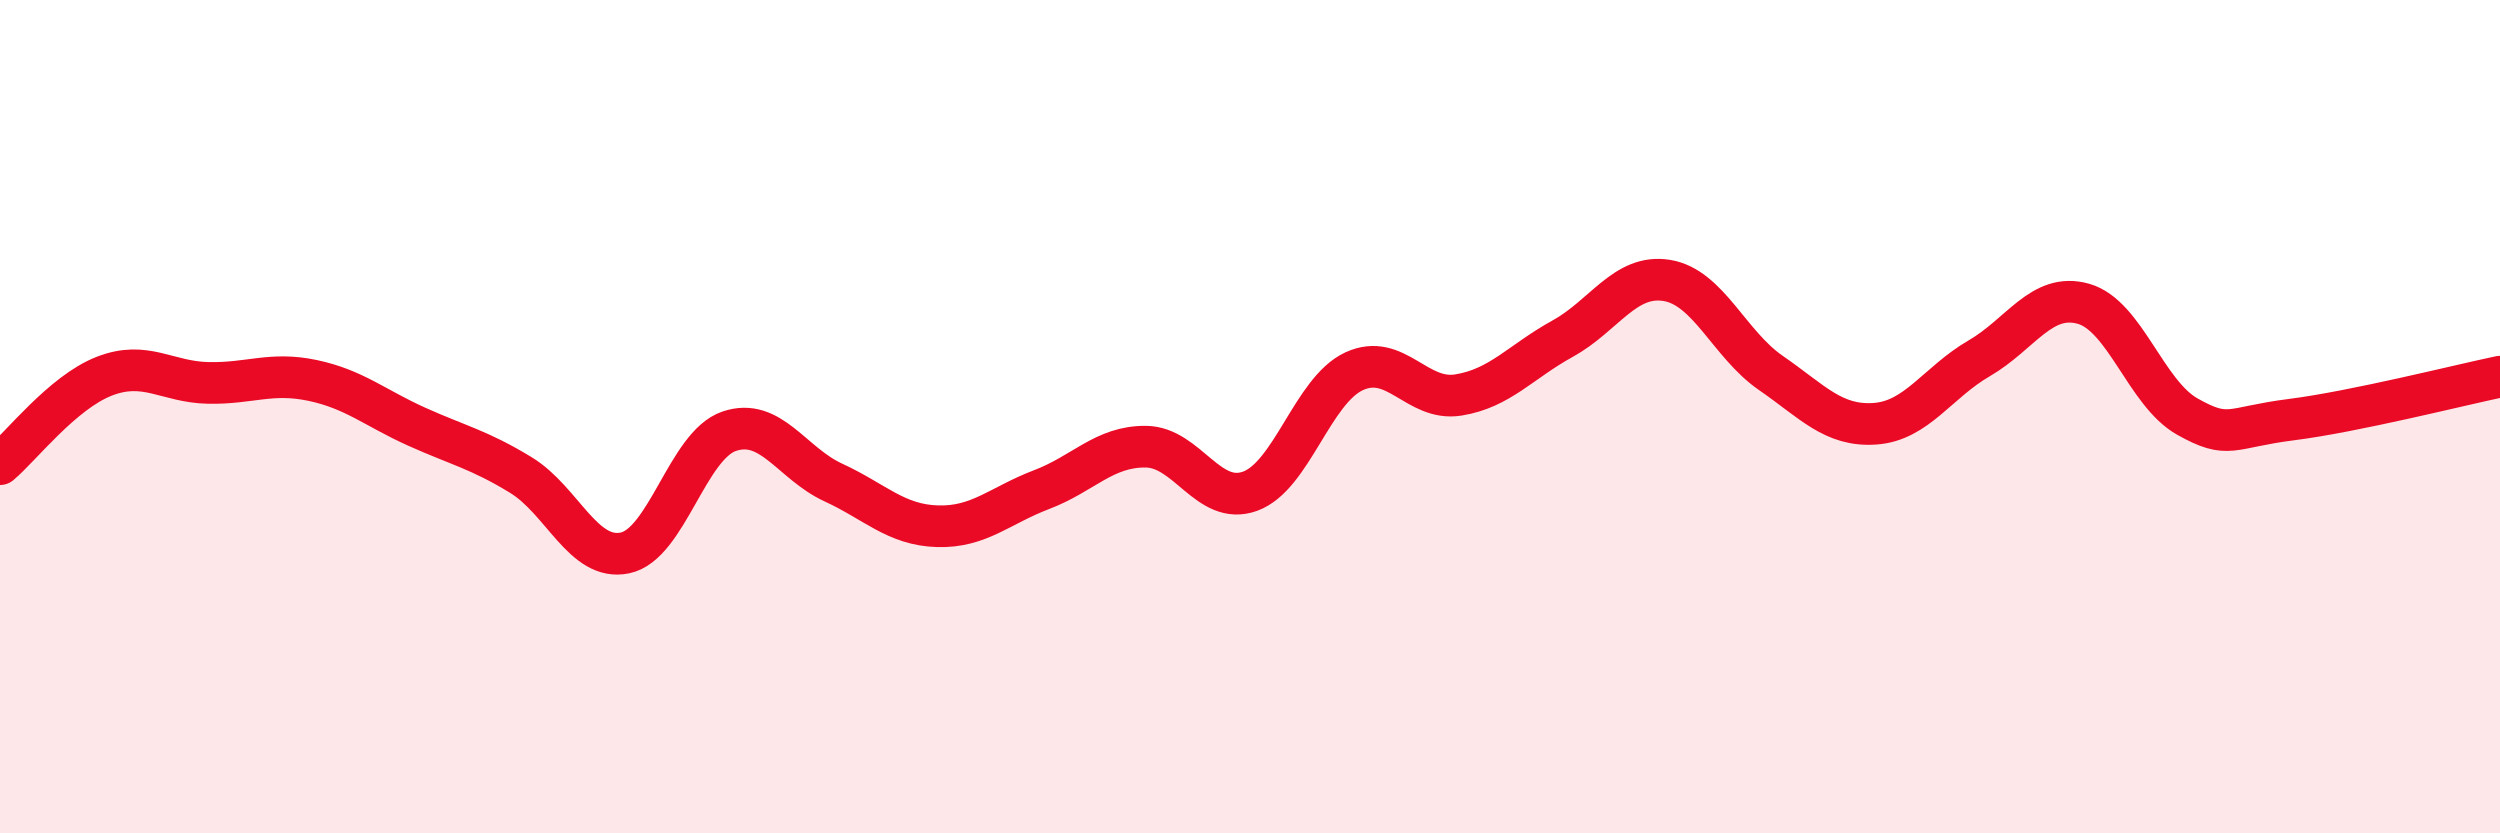
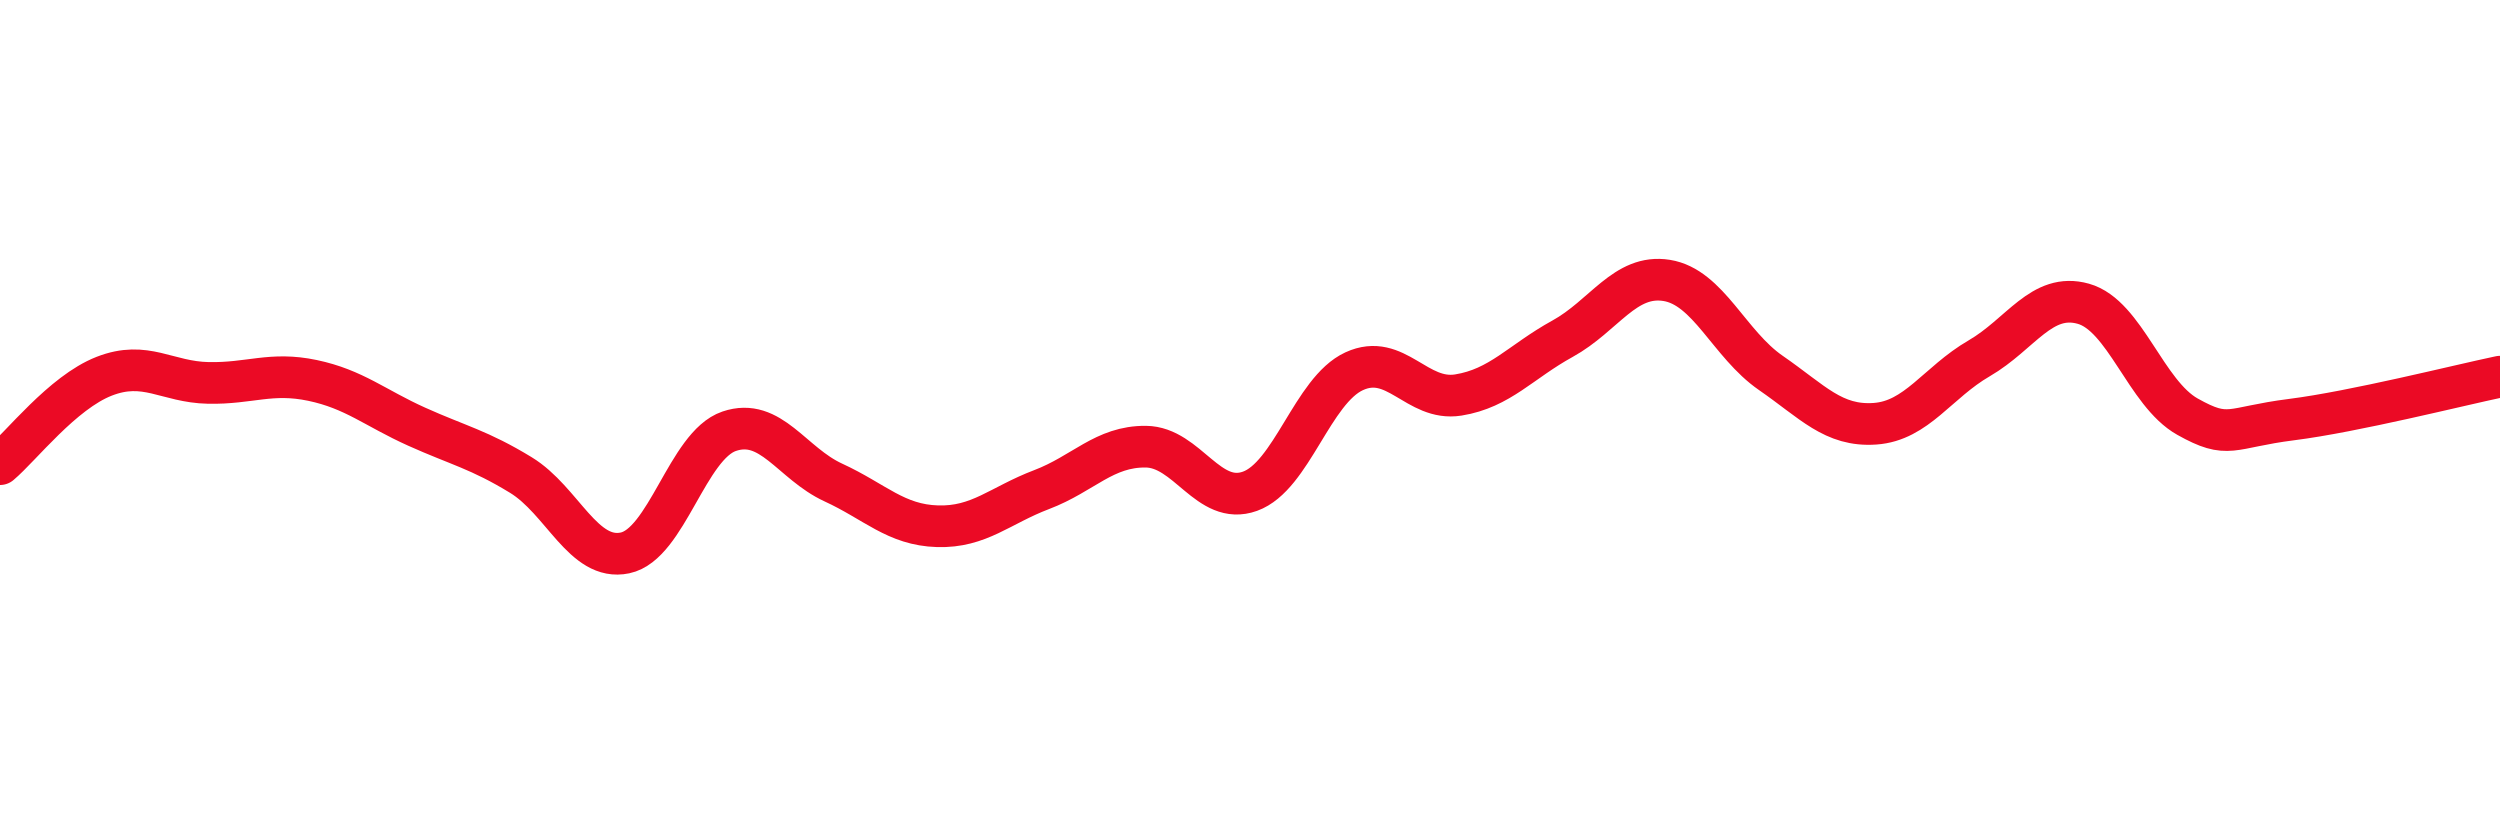
<svg xmlns="http://www.w3.org/2000/svg" width="60" height="20" viewBox="0 0 60 20">
-   <path d="M 0,11.14 C 0.5,10.72 1.5,9.42 2.5,9.03 C 3.5,8.64 4,9.17 5,9.19 C 6,9.21 6.5,8.92 7.5,9.13 C 8.5,9.34 9,9.79 10,10.24 C 11,10.69 11.5,10.79 12.5,11.4 C 13.5,12.01 14,13.48 15,13.27 C 16,13.06 16.5,10.69 17.5,10.35 C 18.5,10.01 19,11.12 20,11.58 C 21,12.04 21.5,12.6 22.5,12.63 C 23.5,12.66 24,12.13 25,11.75 C 26,11.37 26.5,10.71 27.5,10.72 C 28.5,10.73 29,12.15 30,11.79 C 31,11.43 31.5,9.37 32.5,8.91 C 33.5,8.45 34,9.64 35,9.48 C 36,9.32 36.5,8.68 37.5,8.13 C 38.5,7.58 39,6.57 40,6.73 C 41,6.89 41.5,8.26 42.5,8.95 C 43.5,9.64 44,10.24 45,10.17 C 46,10.1 46.5,9.18 47.5,8.6 C 48.5,8.02 49,7.01 50,7.29 C 51,7.57 51.5,9.44 52.5,10 C 53.5,10.56 53.5,10.26 55,10.07 C 56.5,9.88 59,9.25 60,9.04L60 20L0 20Z" fill="#EB0A25" opacity="0.1" stroke-linecap="round" stroke-linejoin="round" />
  <path d="M 0,11.14 C 0.5,10.72 1.5,9.42 2.5,9.03 C 3.5,8.64 4,9.17 5,9.19 C 6,9.21 6.5,8.92 7.5,9.13 C 8.5,9.34 9,9.79 10,10.24 C 11,10.69 11.5,10.79 12.5,11.4 C 13.5,12.01 14,13.48 15,13.27 C 16,13.06 16.5,10.69 17.5,10.35 C 18.5,10.01 19,11.12 20,11.58 C 21,12.04 21.5,12.6 22.5,12.63 C 23.5,12.66 24,12.13 25,11.75 C 26,11.37 26.5,10.71 27.5,10.72 C 28.5,10.73 29,12.15 30,11.79 C 31,11.43 31.5,9.37 32.5,8.91 C 33.5,8.45 34,9.64 35,9.48 C 36,9.32 36.5,8.68 37.5,8.13 C 38.5,7.58 39,6.57 40,6.73 C 41,6.89 41.5,8.26 42.5,8.95 C 43.5,9.64 44,10.24 45,10.17 C 46,10.1 46.5,9.18 47.5,8.6 C 48.5,8.02 49,7.01 50,7.29 C 51,7.57 51.5,9.44 52.5,10 C 53.5,10.56 53.5,10.26 55,10.07 C 56.5,9.88 59,9.25 60,9.04" stroke="#EB0A25" stroke-width="1" fill="none" stroke-linecap="round" stroke-linejoin="round" />
</svg>